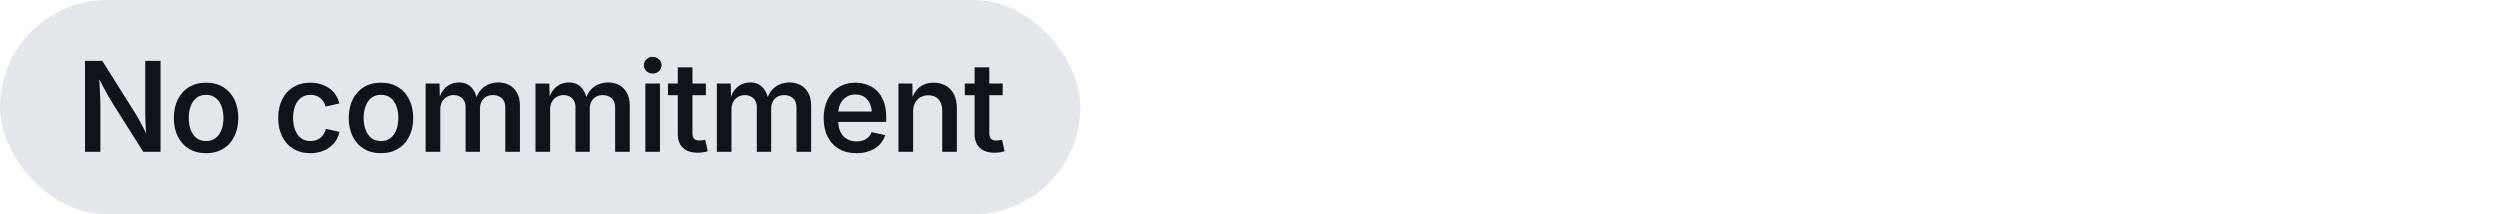
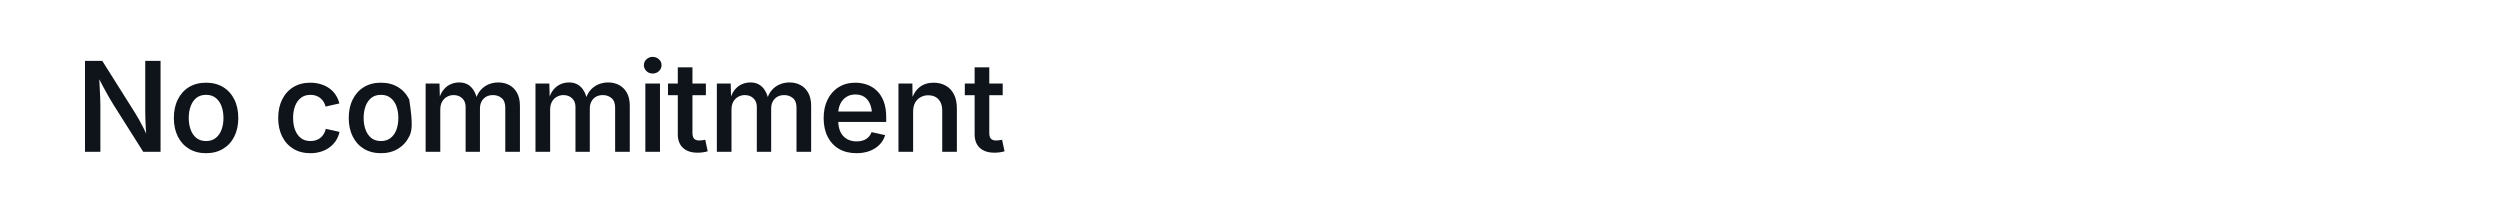
<svg xmlns="http://www.w3.org/2000/svg" width="280" height="24" viewBox="0 0 280 24" fill="none">
-   <rect width="121" height="24" rx="12" fill="#E3E7EB" />
-   <path d="M9.519 17V6.814H11.453L15.131 12.652C15.268 12.867 15.416 13.117 15.575 13.404C15.74 13.691 15.911 14.013 16.088 14.368C16.266 14.724 16.441 15.113 16.615 15.537H16.416C16.38 15.154 16.35 14.767 16.328 14.375C16.305 13.983 16.289 13.614 16.28 13.268C16.27 12.917 16.266 12.623 16.266 12.386V6.814H17.982V17H16.04L12.732 11.764C12.54 11.454 12.356 11.146 12.178 10.841C12 10.531 11.807 10.18 11.597 9.788C11.392 9.392 11.139 8.911 10.838 8.346H11.091C11.118 8.842 11.143 9.312 11.166 9.754C11.189 10.196 11.207 10.588 11.221 10.93C11.235 11.271 11.242 11.547 11.242 11.757V17H9.519ZM23.08 17.157C22.346 17.157 21.708 16.993 21.166 16.665C20.628 16.337 20.211 15.877 19.915 15.284C19.619 14.692 19.471 14.004 19.471 13.22C19.471 12.427 19.619 11.734 19.915 11.142C20.211 10.545 20.628 10.082 21.166 9.754C21.708 9.426 22.346 9.262 23.08 9.262C23.809 9.262 24.445 9.426 24.987 9.754C25.53 10.082 25.949 10.545 26.245 11.142C26.541 11.734 26.689 12.427 26.689 13.22C26.689 14.004 26.541 14.692 26.245 15.284C25.949 15.877 25.53 16.337 24.987 16.665C24.445 16.993 23.809 17.157 23.08 17.157ZM23.08 15.797C23.518 15.797 23.88 15.681 24.167 15.448C24.459 15.216 24.675 14.904 24.816 14.512C24.958 14.12 25.028 13.687 25.028 13.213C25.028 12.739 24.958 12.306 24.816 11.914C24.675 11.518 24.459 11.203 24.167 10.971C23.88 10.738 23.518 10.622 23.08 10.622C22.638 10.622 22.273 10.738 21.986 10.971C21.704 11.203 21.492 11.515 21.351 11.907C21.209 12.299 21.139 12.734 21.139 13.213C21.139 13.687 21.209 14.12 21.351 14.512C21.492 14.904 21.704 15.216 21.986 15.448C22.273 15.681 22.638 15.797 23.08 15.797ZM34.76 17.157C34.031 17.157 33.395 16.993 32.853 16.665C32.315 16.337 31.898 15.877 31.602 15.284C31.306 14.692 31.158 14.004 31.158 13.22C31.158 12.427 31.306 11.734 31.602 11.142C31.898 10.545 32.315 10.082 32.853 9.754C33.395 9.426 34.031 9.262 34.76 9.262C35.175 9.262 35.56 9.316 35.916 9.426C36.271 9.531 36.59 9.683 36.873 9.884C37.155 10.08 37.392 10.324 37.584 10.615C37.779 10.902 37.921 11.226 38.007 11.586L36.469 11.935C36.419 11.739 36.344 11.561 36.244 11.401C36.143 11.237 36.02 11.098 35.874 10.984C35.733 10.866 35.569 10.777 35.382 10.718C35.2 10.654 34.997 10.622 34.774 10.622C34.336 10.622 33.974 10.738 33.687 10.971C33.4 11.199 33.183 11.508 33.038 11.9C32.896 12.292 32.826 12.73 32.826 13.213C32.826 13.691 32.896 14.127 33.038 14.519C33.183 14.911 33.4 15.223 33.687 15.455C33.974 15.683 34.336 15.797 34.774 15.797C35.002 15.797 35.209 15.765 35.396 15.701C35.587 15.637 35.756 15.546 35.902 15.428C36.048 15.305 36.171 15.159 36.271 14.99C36.371 14.822 36.444 14.635 36.49 14.43L38.028 14.771C37.946 15.145 37.807 15.478 37.611 15.77C37.415 16.061 37.173 16.312 36.886 16.521C36.604 16.727 36.282 16.884 35.922 16.993C35.562 17.102 35.175 17.157 34.76 17.157ZM42.668 17.157C41.934 17.157 41.296 16.993 40.754 16.665C40.216 16.337 39.799 15.877 39.503 15.284C39.207 14.692 39.059 14.004 39.059 13.22C39.059 12.427 39.207 11.734 39.503 11.142C39.799 10.545 40.216 10.082 40.754 9.754C41.296 9.426 41.934 9.262 42.668 9.262C43.397 9.262 44.033 9.426 44.575 9.754C45.118 10.082 45.537 10.545 45.833 11.142C46.129 11.734 46.278 12.427 46.278 13.22C46.278 14.004 46.129 14.692 45.833 15.284C45.537 15.877 45.118 16.337 44.575 16.665C44.033 16.993 43.397 17.157 42.668 17.157ZM42.668 15.797C43.106 15.797 43.468 15.681 43.755 15.448C44.047 15.216 44.263 14.904 44.404 14.512C44.546 14.12 44.616 13.687 44.616 13.213C44.616 12.739 44.546 12.306 44.404 11.914C44.263 11.518 44.047 11.203 43.755 10.971C43.468 10.738 43.106 10.622 42.668 10.622C42.226 10.622 41.861 10.738 41.574 10.971C41.292 11.203 41.08 11.515 40.939 11.907C40.797 12.299 40.727 12.734 40.727 13.213C40.727 13.687 40.797 14.12 40.939 14.512C41.08 14.904 41.292 15.216 41.574 15.448C41.861 15.681 42.226 15.797 42.668 15.797ZM47.671 17V9.357H49.223L49.27 11.162H49.154C49.264 10.72 49.432 10.358 49.66 10.075C49.888 9.788 50.154 9.576 50.46 9.439C50.77 9.303 51.091 9.234 51.424 9.234C51.975 9.234 52.422 9.408 52.764 9.754C53.105 10.096 53.34 10.588 53.468 11.23H53.27C53.37 10.793 53.545 10.426 53.796 10.13C54.047 9.834 54.345 9.61 54.691 9.46C55.042 9.31 55.416 9.234 55.812 9.234C56.268 9.234 56.678 9.332 57.043 9.528C57.407 9.724 57.697 10.016 57.911 10.403C58.125 10.791 58.232 11.271 58.232 11.846V17H56.592V12.058C56.592 11.565 56.455 11.208 56.182 10.984C55.913 10.761 55.591 10.649 55.218 10.649C54.917 10.649 54.657 10.713 54.438 10.841C54.22 10.968 54.051 11.146 53.932 11.374C53.814 11.597 53.755 11.857 53.755 12.153V17H52.148V11.969C52.148 11.568 52.023 11.249 51.772 11.012C51.522 10.77 51.198 10.649 50.802 10.649C50.537 10.649 50.291 10.713 50.063 10.841C49.836 10.964 49.653 11.146 49.517 11.388C49.38 11.629 49.311 11.928 49.311 12.283V17H47.671ZM59.974 17V9.357H61.526L61.574 11.162H61.458C61.567 10.72 61.736 10.358 61.964 10.075C62.191 9.788 62.458 9.576 62.763 9.439C63.073 9.303 63.395 9.234 63.727 9.234C64.279 9.234 64.725 9.408 65.067 9.754C65.409 10.096 65.644 10.588 65.771 11.23H65.573C65.673 10.793 65.849 10.426 66.099 10.13C66.35 9.834 66.648 9.61 66.995 9.46C67.346 9.31 67.719 9.234 68.116 9.234C68.572 9.234 68.982 9.332 69.346 9.528C69.711 9.724 70 10.016 70.215 10.403C70.429 10.791 70.536 11.271 70.536 11.846V17H68.895V12.058C68.895 11.565 68.758 11.208 68.485 10.984C68.216 10.761 67.895 10.649 67.521 10.649C67.22 10.649 66.961 10.713 66.742 10.841C66.523 10.968 66.355 11.146 66.236 11.374C66.118 11.597 66.058 11.857 66.058 12.153V17H64.452V11.969C64.452 11.568 64.326 11.249 64.076 11.012C63.825 10.77 63.502 10.649 63.105 10.649C62.841 10.649 62.595 10.713 62.367 10.841C62.139 10.964 61.957 11.146 61.82 11.388C61.683 11.629 61.615 11.928 61.615 12.283V17H59.974ZM72.278 17V9.357H73.918V17H72.278ZM73.098 8.236C72.829 8.236 72.597 8.145 72.401 7.963C72.209 7.776 72.114 7.555 72.114 7.3C72.114 7.04 72.209 6.821 72.401 6.644C72.597 6.461 72.829 6.37 73.098 6.37C73.376 6.37 73.611 6.461 73.802 6.644C73.998 6.821 74.096 7.04 74.096 7.3C74.096 7.555 73.998 7.776 73.802 7.963C73.611 8.145 73.376 8.236 73.098 8.236ZM79.058 9.357V10.663H74.813V9.357H79.058ZM75.913 7.539H77.554V14.888C77.554 15.184 77.615 15.4 77.738 15.537C77.861 15.669 78.067 15.735 78.354 15.735C78.431 15.735 78.534 15.726 78.661 15.708C78.793 15.69 78.903 15.671 78.989 15.653L79.263 16.945C79.085 17 78.9 17.039 78.709 17.061C78.518 17.089 78.329 17.102 78.142 17.102C77.431 17.102 76.882 16.922 76.494 16.562C76.107 16.203 75.913 15.692 75.913 15.031V7.539ZM80.287 17V9.357H81.839L81.886 11.162H81.77C81.88 10.72 82.048 10.358 82.276 10.075C82.504 9.788 82.771 9.576 83.076 9.439C83.386 9.303 83.707 9.234 84.04 9.234C84.591 9.234 85.038 9.408 85.38 9.754C85.722 10.096 85.956 10.588 86.084 11.23H85.885C85.986 10.793 86.161 10.426 86.412 10.13C86.663 9.834 86.961 9.61 87.307 9.46C87.658 9.31 88.032 9.234 88.428 9.234C88.884 9.234 89.294 9.332 89.659 9.528C90.024 9.724 90.313 10.016 90.527 10.403C90.741 10.791 90.848 11.271 90.848 11.846V17H89.208V12.058C89.208 11.565 89.071 11.208 88.798 10.984C88.529 10.761 88.207 10.649 87.834 10.649C87.533 10.649 87.273 10.713 87.055 10.841C86.836 10.968 86.667 11.146 86.549 11.374C86.43 11.597 86.371 11.857 86.371 12.153V17H84.764V11.969C84.764 11.568 84.639 11.249 84.388 11.012C84.138 10.77 83.814 10.649 83.418 10.649C83.153 10.649 82.907 10.713 82.68 10.841C82.452 10.964 82.269 11.146 82.133 11.388C81.996 11.629 81.927 11.928 81.927 12.283V17H80.287ZM95.926 17.157C95.165 17.157 94.509 16.995 93.957 16.672C93.411 16.348 92.989 15.893 92.693 15.305C92.397 14.717 92.249 14.024 92.249 13.227C92.249 12.443 92.394 11.755 92.686 11.162C92.978 10.565 93.39 10.1 93.923 9.768C94.457 9.43 95.083 9.262 95.803 9.262C96.254 9.262 96.687 9.335 97.102 9.48C97.517 9.626 97.886 9.854 98.21 10.164C98.533 10.474 98.788 10.873 98.975 11.36C99.162 11.848 99.255 12.431 99.255 13.11V13.657H93.082V12.488H98.428L97.663 12.857C97.663 12.406 97.592 12.01 97.451 11.668C97.309 11.326 97.102 11.06 96.829 10.868C96.555 10.677 96.216 10.581 95.81 10.581C95.4 10.581 95.051 10.679 94.764 10.875C94.477 11.066 94.258 11.324 94.108 11.648C93.957 11.971 93.882 12.324 93.882 12.707V13.507C93.882 14.013 93.967 14.439 94.135 14.785C94.308 15.132 94.55 15.394 94.86 15.571C95.174 15.749 95.537 15.838 95.947 15.838C96.216 15.838 96.46 15.799 96.678 15.722C96.902 15.644 97.093 15.528 97.252 15.373C97.412 15.218 97.533 15.027 97.615 14.799L99.139 15.134C99.016 15.539 98.806 15.895 98.51 16.2C98.219 16.501 97.854 16.736 97.416 16.904C96.979 17.073 96.482 17.157 95.926 17.157ZM102.269 12.495V17H100.628V9.357H102.187L102.207 11.237H102.057C102.276 10.567 102.595 10.071 103.014 9.747C103.433 9.424 103.948 9.262 104.559 9.262C105.083 9.262 105.539 9.373 105.926 9.597C106.318 9.815 106.623 10.139 106.842 10.567C107.061 10.996 107.17 11.52 107.17 12.14V17H105.53V12.372C105.53 11.843 105.391 11.429 105.113 11.128C104.835 10.823 104.454 10.67 103.971 10.67C103.647 10.67 103.356 10.743 103.096 10.889C102.841 11.03 102.638 11.237 102.488 11.511C102.342 11.78 102.269 12.108 102.269 12.495ZM112.303 9.357V10.663H108.058V9.357H112.303ZM109.158 7.539H110.799V14.888C110.799 15.184 110.86 15.4 110.983 15.537C111.106 15.669 111.311 15.735 111.599 15.735C111.676 15.735 111.779 15.726 111.906 15.708C112.038 15.69 112.148 15.671 112.234 15.653L112.508 16.945C112.33 17 112.145 17.039 111.954 17.061C111.763 17.089 111.574 17.102 111.387 17.102C110.676 17.102 110.127 16.922 109.739 16.562C109.352 16.203 109.158 15.692 109.158 15.031V7.539Z" fill="#0F131A" />
+   <path d="M9.519 17V6.814H11.453L15.131 12.652C15.268 12.867 15.416 13.117 15.575 13.404C15.74 13.691 15.911 14.013 16.088 14.368C16.266 14.724 16.441 15.113 16.615 15.537H16.416C16.38 15.154 16.35 14.767 16.328 14.375C16.305 13.983 16.289 13.614 16.28 13.268C16.27 12.917 16.266 12.623 16.266 12.386V6.814H17.982V17H16.04L12.732 11.764C12.54 11.454 12.356 11.146 12.178 10.841C12 10.531 11.807 10.18 11.597 9.788C11.392 9.392 11.139 8.911 10.838 8.346H11.091C11.118 8.842 11.143 9.312 11.166 9.754C11.189 10.196 11.207 10.588 11.221 10.93C11.235 11.271 11.242 11.547 11.242 11.757V17H9.519ZM23.08 17.157C22.346 17.157 21.708 16.993 21.166 16.665C20.628 16.337 20.211 15.877 19.915 15.284C19.619 14.692 19.471 14.004 19.471 13.22C19.471 12.427 19.619 11.734 19.915 11.142C20.211 10.545 20.628 10.082 21.166 9.754C21.708 9.426 22.346 9.262 23.08 9.262C23.809 9.262 24.445 9.426 24.987 9.754C25.53 10.082 25.949 10.545 26.245 11.142C26.541 11.734 26.689 12.427 26.689 13.22C26.689 14.004 26.541 14.692 26.245 15.284C25.949 15.877 25.53 16.337 24.987 16.665C24.445 16.993 23.809 17.157 23.08 17.157ZM23.08 15.797C23.518 15.797 23.88 15.681 24.167 15.448C24.459 15.216 24.675 14.904 24.816 14.512C24.958 14.12 25.028 13.687 25.028 13.213C25.028 12.739 24.958 12.306 24.816 11.914C24.675 11.518 24.459 11.203 24.167 10.971C23.88 10.738 23.518 10.622 23.08 10.622C22.638 10.622 22.273 10.738 21.986 10.971C21.704 11.203 21.492 11.515 21.351 11.907C21.209 12.299 21.139 12.734 21.139 13.213C21.139 13.687 21.209 14.12 21.351 14.512C21.492 14.904 21.704 15.216 21.986 15.448C22.273 15.681 22.638 15.797 23.08 15.797ZM34.76 17.157C34.031 17.157 33.395 16.993 32.853 16.665C32.315 16.337 31.898 15.877 31.602 15.284C31.306 14.692 31.158 14.004 31.158 13.22C31.158 12.427 31.306 11.734 31.602 11.142C31.898 10.545 32.315 10.082 32.853 9.754C33.395 9.426 34.031 9.262 34.76 9.262C35.175 9.262 35.56 9.316 35.916 9.426C36.271 9.531 36.59 9.683 36.873 9.884C37.155 10.08 37.392 10.324 37.584 10.615C37.779 10.902 37.921 11.226 38.007 11.586L36.469 11.935C36.419 11.739 36.344 11.561 36.244 11.401C36.143 11.237 36.02 11.098 35.874 10.984C35.733 10.866 35.569 10.777 35.382 10.718C35.2 10.654 34.997 10.622 34.774 10.622C34.336 10.622 33.974 10.738 33.687 10.971C33.4 11.199 33.183 11.508 33.038 11.9C32.896 12.292 32.826 12.73 32.826 13.213C32.826 13.691 32.896 14.127 33.038 14.519C33.183 14.911 33.4 15.223 33.687 15.455C33.974 15.683 34.336 15.797 34.774 15.797C35.002 15.797 35.209 15.765 35.396 15.701C35.587 15.637 35.756 15.546 35.902 15.428C36.048 15.305 36.171 15.159 36.271 14.99C36.371 14.822 36.444 14.635 36.49 14.43L38.028 14.771C37.946 15.145 37.807 15.478 37.611 15.77C37.415 16.061 37.173 16.312 36.886 16.521C36.604 16.727 36.282 16.884 35.922 16.993C35.562 17.102 35.175 17.157 34.76 17.157ZM42.668 17.157C41.934 17.157 41.296 16.993 40.754 16.665C40.216 16.337 39.799 15.877 39.503 15.284C39.207 14.692 39.059 14.004 39.059 13.22C39.059 12.427 39.207 11.734 39.503 11.142C39.799 10.545 40.216 10.082 40.754 9.754C41.296 9.426 41.934 9.262 42.668 9.262C43.397 9.262 44.033 9.426 44.575 9.754C45.118 10.082 45.537 10.545 45.833 11.142C46.278 14.004 46.129 14.692 45.833 15.284C45.537 15.877 45.118 16.337 44.575 16.665C44.033 16.993 43.397 17.157 42.668 17.157ZM42.668 15.797C43.106 15.797 43.468 15.681 43.755 15.448C44.047 15.216 44.263 14.904 44.404 14.512C44.546 14.12 44.616 13.687 44.616 13.213C44.616 12.739 44.546 12.306 44.404 11.914C44.263 11.518 44.047 11.203 43.755 10.971C43.468 10.738 43.106 10.622 42.668 10.622C42.226 10.622 41.861 10.738 41.574 10.971C41.292 11.203 41.08 11.515 40.939 11.907C40.797 12.299 40.727 12.734 40.727 13.213C40.727 13.687 40.797 14.12 40.939 14.512C41.08 14.904 41.292 15.216 41.574 15.448C41.861 15.681 42.226 15.797 42.668 15.797ZM47.671 17V9.357H49.223L49.27 11.162H49.154C49.264 10.72 49.432 10.358 49.66 10.075C49.888 9.788 50.154 9.576 50.46 9.439C50.77 9.303 51.091 9.234 51.424 9.234C51.975 9.234 52.422 9.408 52.764 9.754C53.105 10.096 53.34 10.588 53.468 11.23H53.27C53.37 10.793 53.545 10.426 53.796 10.13C54.047 9.834 54.345 9.61 54.691 9.46C55.042 9.31 55.416 9.234 55.812 9.234C56.268 9.234 56.678 9.332 57.043 9.528C57.407 9.724 57.697 10.016 57.911 10.403C58.125 10.791 58.232 11.271 58.232 11.846V17H56.592V12.058C56.592 11.565 56.455 11.208 56.182 10.984C55.913 10.761 55.591 10.649 55.218 10.649C54.917 10.649 54.657 10.713 54.438 10.841C54.22 10.968 54.051 11.146 53.932 11.374C53.814 11.597 53.755 11.857 53.755 12.153V17H52.148V11.969C52.148 11.568 52.023 11.249 51.772 11.012C51.522 10.77 51.198 10.649 50.802 10.649C50.537 10.649 50.291 10.713 50.063 10.841C49.836 10.964 49.653 11.146 49.517 11.388C49.38 11.629 49.311 11.928 49.311 12.283V17H47.671ZM59.974 17V9.357H61.526L61.574 11.162H61.458C61.567 10.72 61.736 10.358 61.964 10.075C62.191 9.788 62.458 9.576 62.763 9.439C63.073 9.303 63.395 9.234 63.727 9.234C64.279 9.234 64.725 9.408 65.067 9.754C65.409 10.096 65.644 10.588 65.771 11.23H65.573C65.673 10.793 65.849 10.426 66.099 10.13C66.35 9.834 66.648 9.61 66.995 9.46C67.346 9.31 67.719 9.234 68.116 9.234C68.572 9.234 68.982 9.332 69.346 9.528C69.711 9.724 70 10.016 70.215 10.403C70.429 10.791 70.536 11.271 70.536 11.846V17H68.895V12.058C68.895 11.565 68.758 11.208 68.485 10.984C68.216 10.761 67.895 10.649 67.521 10.649C67.22 10.649 66.961 10.713 66.742 10.841C66.523 10.968 66.355 11.146 66.236 11.374C66.118 11.597 66.058 11.857 66.058 12.153V17H64.452V11.969C64.452 11.568 64.326 11.249 64.076 11.012C63.825 10.77 63.502 10.649 63.105 10.649C62.841 10.649 62.595 10.713 62.367 10.841C62.139 10.964 61.957 11.146 61.82 11.388C61.683 11.629 61.615 11.928 61.615 12.283V17H59.974ZM72.278 17V9.357H73.918V17H72.278ZM73.098 8.236C72.829 8.236 72.597 8.145 72.401 7.963C72.209 7.776 72.114 7.555 72.114 7.3C72.114 7.04 72.209 6.821 72.401 6.644C72.597 6.461 72.829 6.37 73.098 6.37C73.376 6.37 73.611 6.461 73.802 6.644C73.998 6.821 74.096 7.04 74.096 7.3C74.096 7.555 73.998 7.776 73.802 7.963C73.611 8.145 73.376 8.236 73.098 8.236ZM79.058 9.357V10.663H74.813V9.357H79.058ZM75.913 7.539H77.554V14.888C77.554 15.184 77.615 15.4 77.738 15.537C77.861 15.669 78.067 15.735 78.354 15.735C78.431 15.735 78.534 15.726 78.661 15.708C78.793 15.69 78.903 15.671 78.989 15.653L79.263 16.945C79.085 17 78.9 17.039 78.709 17.061C78.518 17.089 78.329 17.102 78.142 17.102C77.431 17.102 76.882 16.922 76.494 16.562C76.107 16.203 75.913 15.692 75.913 15.031V7.539ZM80.287 17V9.357H81.839L81.886 11.162H81.77C81.88 10.72 82.048 10.358 82.276 10.075C82.504 9.788 82.771 9.576 83.076 9.439C83.386 9.303 83.707 9.234 84.04 9.234C84.591 9.234 85.038 9.408 85.38 9.754C85.722 10.096 85.956 10.588 86.084 11.23H85.885C85.986 10.793 86.161 10.426 86.412 10.13C86.663 9.834 86.961 9.61 87.307 9.46C87.658 9.31 88.032 9.234 88.428 9.234C88.884 9.234 89.294 9.332 89.659 9.528C90.024 9.724 90.313 10.016 90.527 10.403C90.741 10.791 90.848 11.271 90.848 11.846V17H89.208V12.058C89.208 11.565 89.071 11.208 88.798 10.984C88.529 10.761 88.207 10.649 87.834 10.649C87.533 10.649 87.273 10.713 87.055 10.841C86.836 10.968 86.667 11.146 86.549 11.374C86.43 11.597 86.371 11.857 86.371 12.153V17H84.764V11.969C84.764 11.568 84.639 11.249 84.388 11.012C84.138 10.77 83.814 10.649 83.418 10.649C83.153 10.649 82.907 10.713 82.68 10.841C82.452 10.964 82.269 11.146 82.133 11.388C81.996 11.629 81.927 11.928 81.927 12.283V17H80.287ZM95.926 17.157C95.165 17.157 94.509 16.995 93.957 16.672C93.411 16.348 92.989 15.893 92.693 15.305C92.397 14.717 92.249 14.024 92.249 13.227C92.249 12.443 92.394 11.755 92.686 11.162C92.978 10.565 93.39 10.1 93.923 9.768C94.457 9.43 95.083 9.262 95.803 9.262C96.254 9.262 96.687 9.335 97.102 9.48C97.517 9.626 97.886 9.854 98.21 10.164C98.533 10.474 98.788 10.873 98.975 11.36C99.162 11.848 99.255 12.431 99.255 13.11V13.657H93.082V12.488H98.428L97.663 12.857C97.663 12.406 97.592 12.01 97.451 11.668C97.309 11.326 97.102 11.06 96.829 10.868C96.555 10.677 96.216 10.581 95.81 10.581C95.4 10.581 95.051 10.679 94.764 10.875C94.477 11.066 94.258 11.324 94.108 11.648C93.957 11.971 93.882 12.324 93.882 12.707V13.507C93.882 14.013 93.967 14.439 94.135 14.785C94.308 15.132 94.55 15.394 94.86 15.571C95.174 15.749 95.537 15.838 95.947 15.838C96.216 15.838 96.46 15.799 96.678 15.722C96.902 15.644 97.093 15.528 97.252 15.373C97.412 15.218 97.533 15.027 97.615 14.799L99.139 15.134C99.016 15.539 98.806 15.895 98.51 16.2C98.219 16.501 97.854 16.736 97.416 16.904C96.979 17.073 96.482 17.157 95.926 17.157ZM102.269 12.495V17H100.628V9.357H102.187L102.207 11.237H102.057C102.276 10.567 102.595 10.071 103.014 9.747C103.433 9.424 103.948 9.262 104.559 9.262C105.083 9.262 105.539 9.373 105.926 9.597C106.318 9.815 106.623 10.139 106.842 10.567C107.061 10.996 107.17 11.52 107.17 12.14V17H105.53V12.372C105.53 11.843 105.391 11.429 105.113 11.128C104.835 10.823 104.454 10.67 103.971 10.67C103.647 10.67 103.356 10.743 103.096 10.889C102.841 11.03 102.638 11.237 102.488 11.511C102.342 11.78 102.269 12.108 102.269 12.495ZM112.303 9.357V10.663H108.058V9.357H112.303ZM109.158 7.539H110.799V14.888C110.799 15.184 110.86 15.4 110.983 15.537C111.106 15.669 111.311 15.735 111.599 15.735C111.676 15.735 111.779 15.726 111.906 15.708C112.038 15.69 112.148 15.671 112.234 15.653L112.508 16.945C112.33 17 112.145 17.039 111.954 17.061C111.763 17.089 111.574 17.102 111.387 17.102C110.676 17.102 110.127 16.922 109.739 16.562C109.352 16.203 109.158 15.692 109.158 15.031V7.539Z" fill="#0F131A" />
</svg>